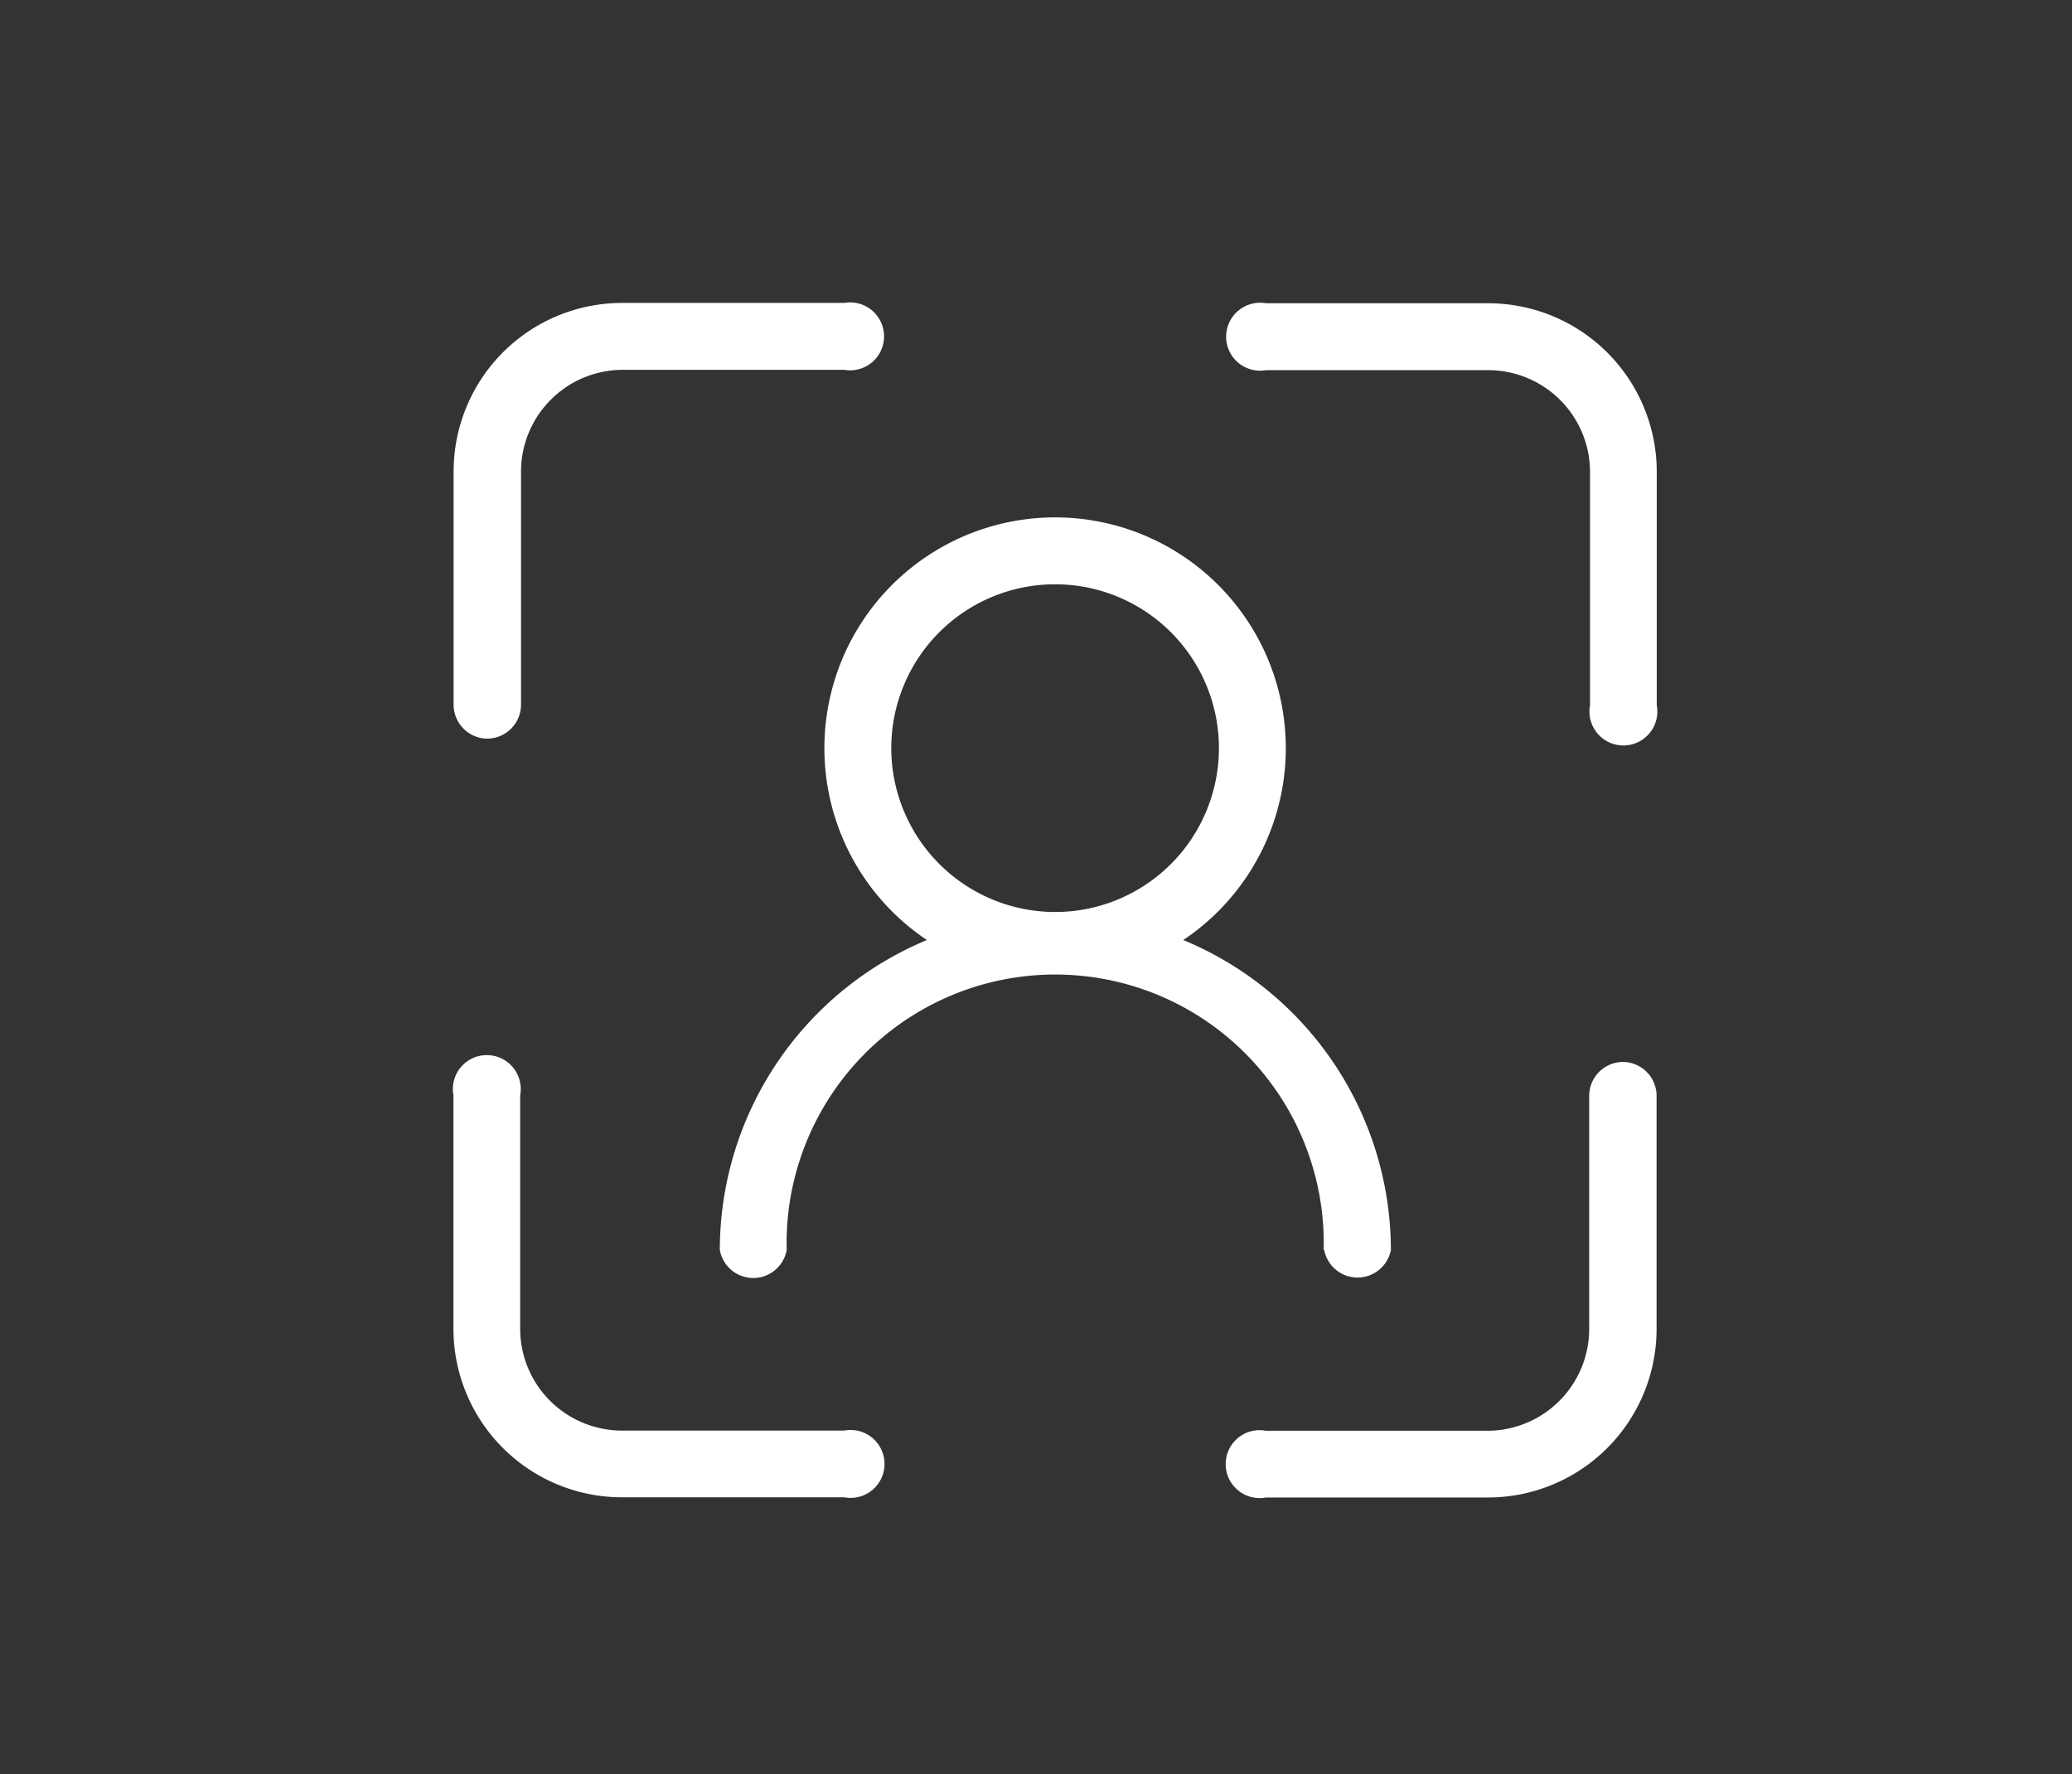
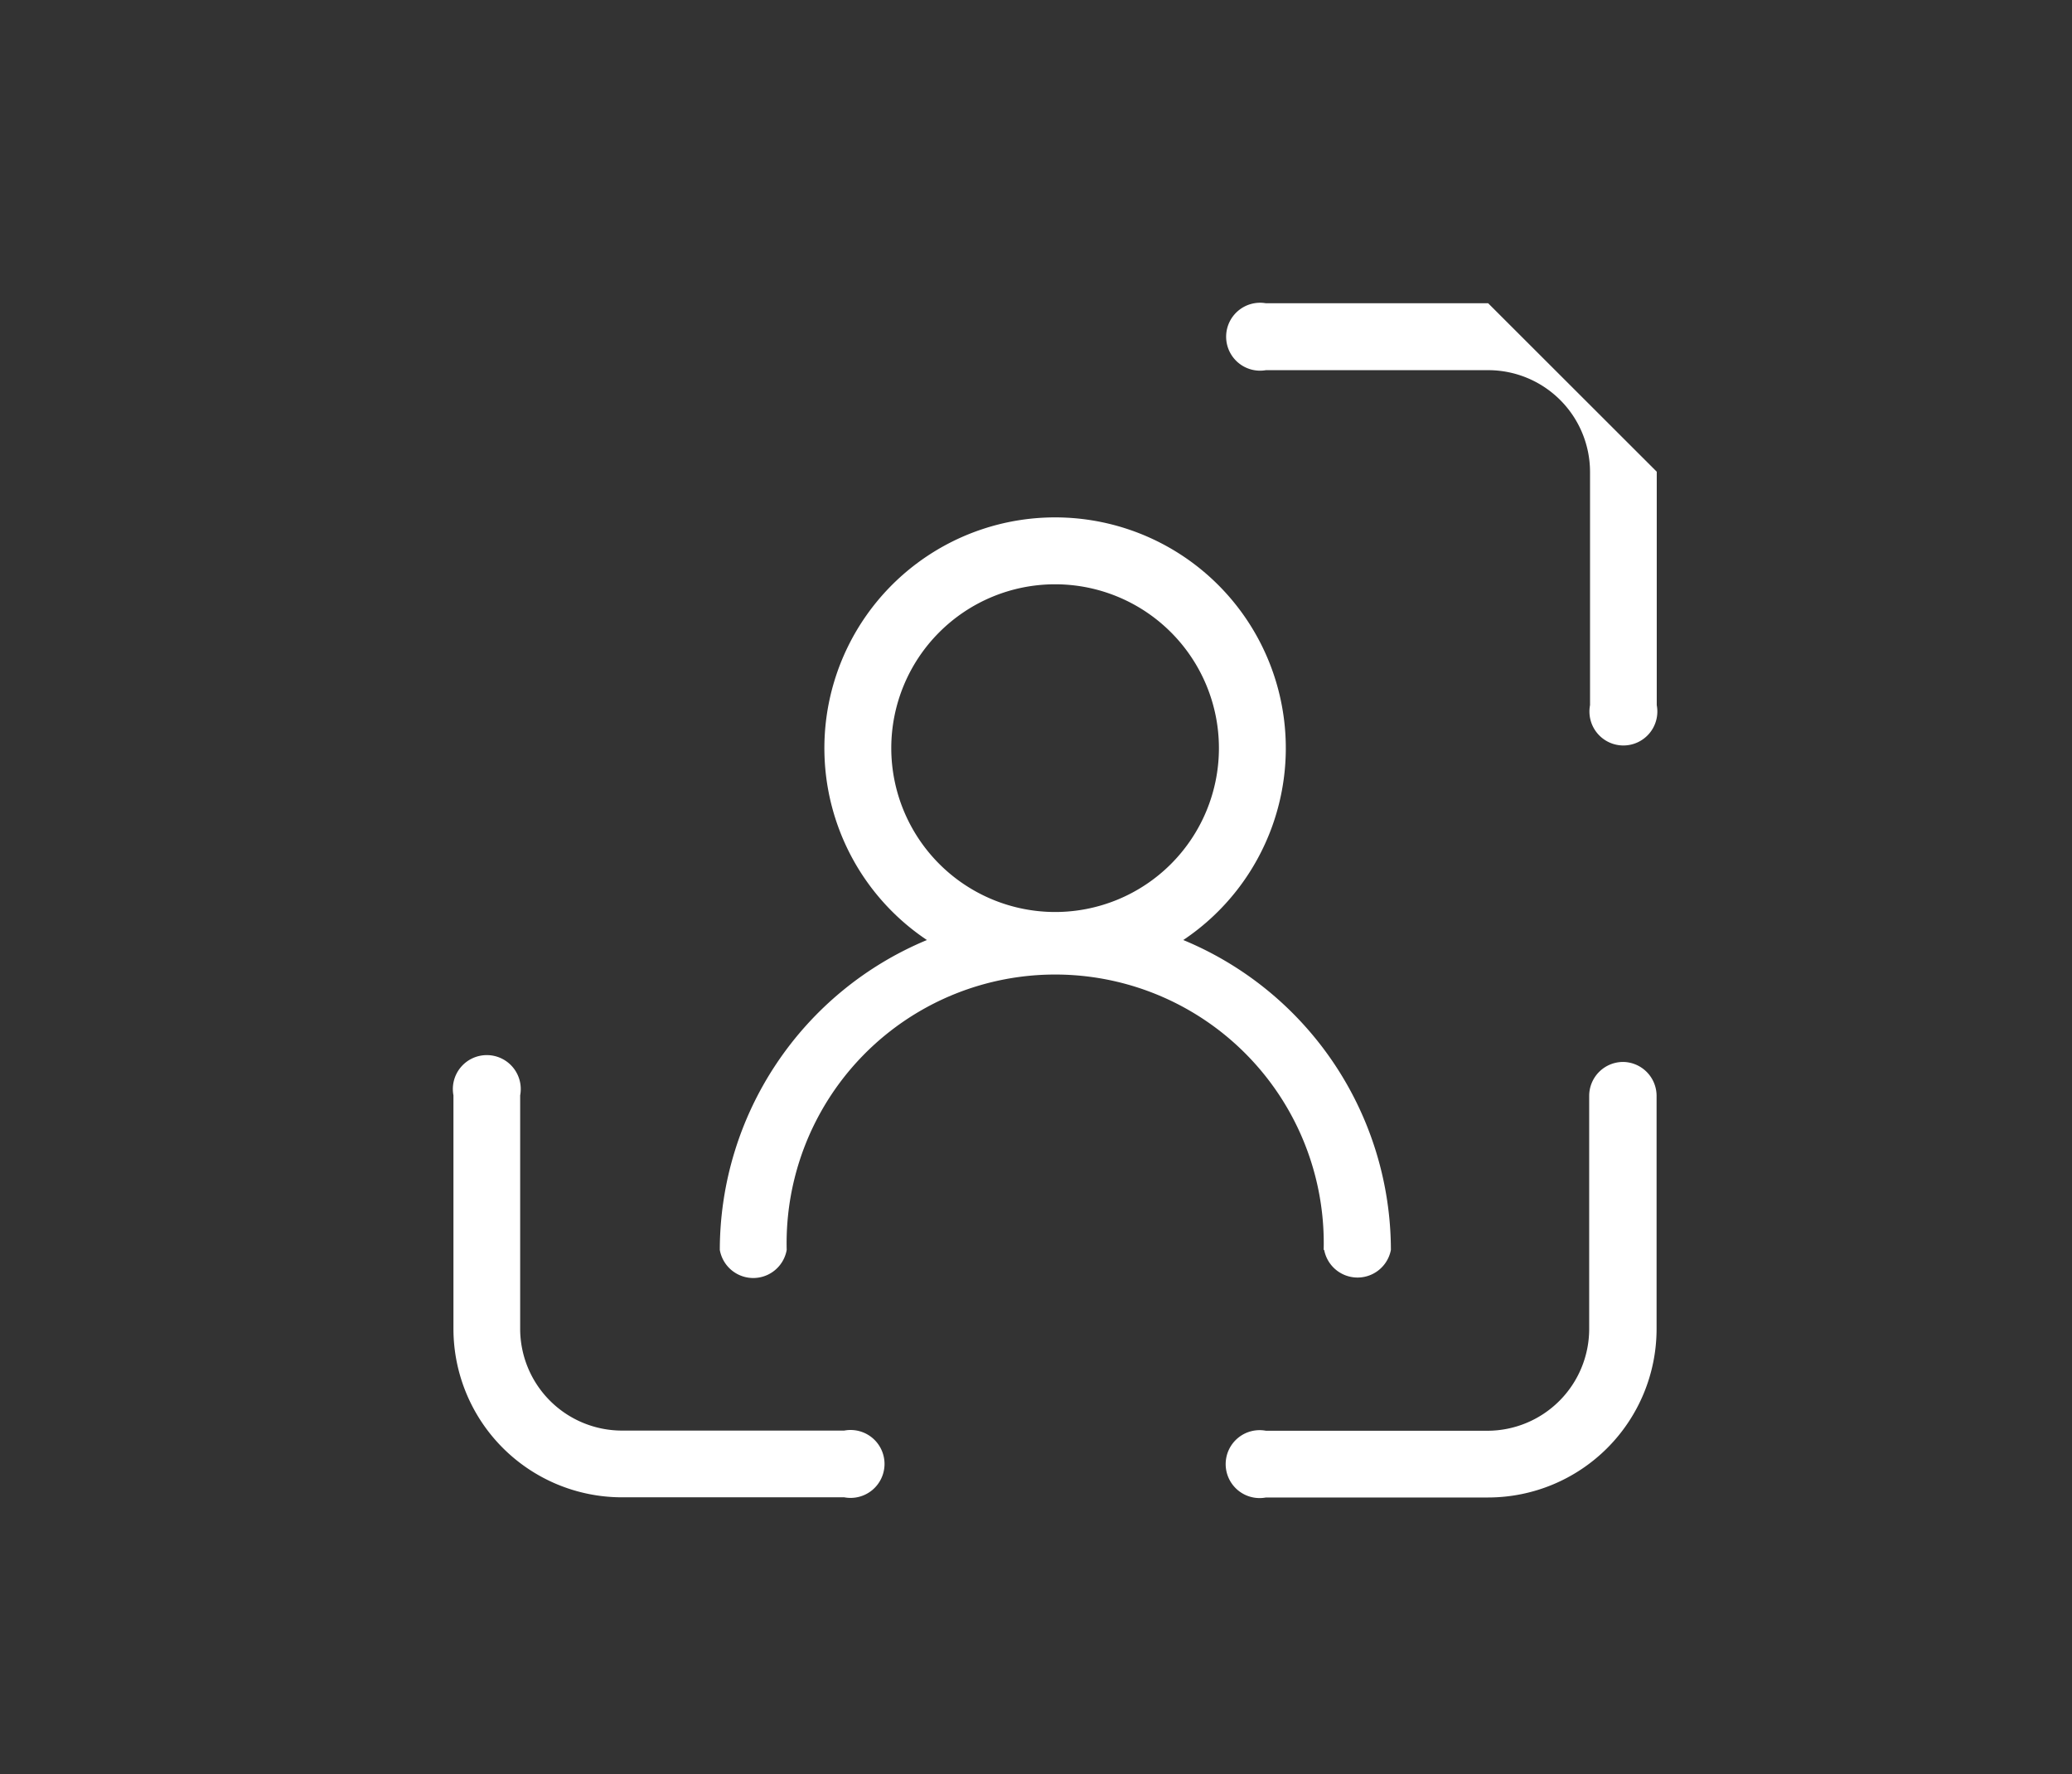
<svg xmlns="http://www.w3.org/2000/svg" id="图层_1" data-name="图层 1" viewBox="0 0 122.05 104.49">
  <rect x="0" y="0" width="122.05" height="104.49" fill="#333333" stroke="none" />
  <defs>
    <style>.cls-1{fill:#fff;}</style>
  </defs>
-   <path class="cls-1" d="M28.69,43.5a2,2,0,0,0,2-2V27.78a6,6,0,0,1,6-6H49.73a2,2,0,1,0,0-3.94H36.64a9.93,9.93,0,0,0-9.92,9.92V41.53A2,2,0,0,0,28.69,43.5Z" />
-   <path class="cls-1" d="M87.66,17.86H74.57a2,2,0,1,0,0,3.94H87.66a6,6,0,0,1,6,6V41.53a2,2,0,1,0,3.93,0V27.78A9.93,9.93,0,0,0,87.66,17.86Z" />
+   <path class="cls-1" d="M87.66,17.86H74.57a2,2,0,1,0,0,3.94H87.66a6,6,0,0,1,6,6V41.53a2,2,0,1,0,3.93,0V27.78Z" />
  <path class="cls-1" d="M95.61,62.54a2,2,0,0,0-2,2V78.26a6,6,0,0,1-6,6H74.57a2,2,0,1,0,0,3.93H87.66a9.93,9.93,0,0,0,9.92-9.92V64.51A2,2,0,0,0,95.61,62.54Z" />
  <path class="cls-1" d="M49.73,84.25H36.64a6,6,0,0,1-6-6V64.51a2,2,0,1,0-3.93,0V78.26a9.93,9.93,0,0,0,9.92,9.92H49.73a2,2,0,1,0,0-3.93Z" />
  <path class="cls-1" d="M78,73.61a2,2,0,0,0,3.93,0A19.79,19.79,0,0,0,69.7,55.36a13.59,13.59,0,1,0-15.1,0A19.79,19.79,0,0,0,42.4,73.61a2,2,0,0,0,3.94,0,15.82,15.82,0,1,1,31.63,0ZM52.5,44.06a9.65,9.65,0,1,1,9.65,9.65A9.66,9.66,0,0,1,52.5,44.06Z" />
</svg>